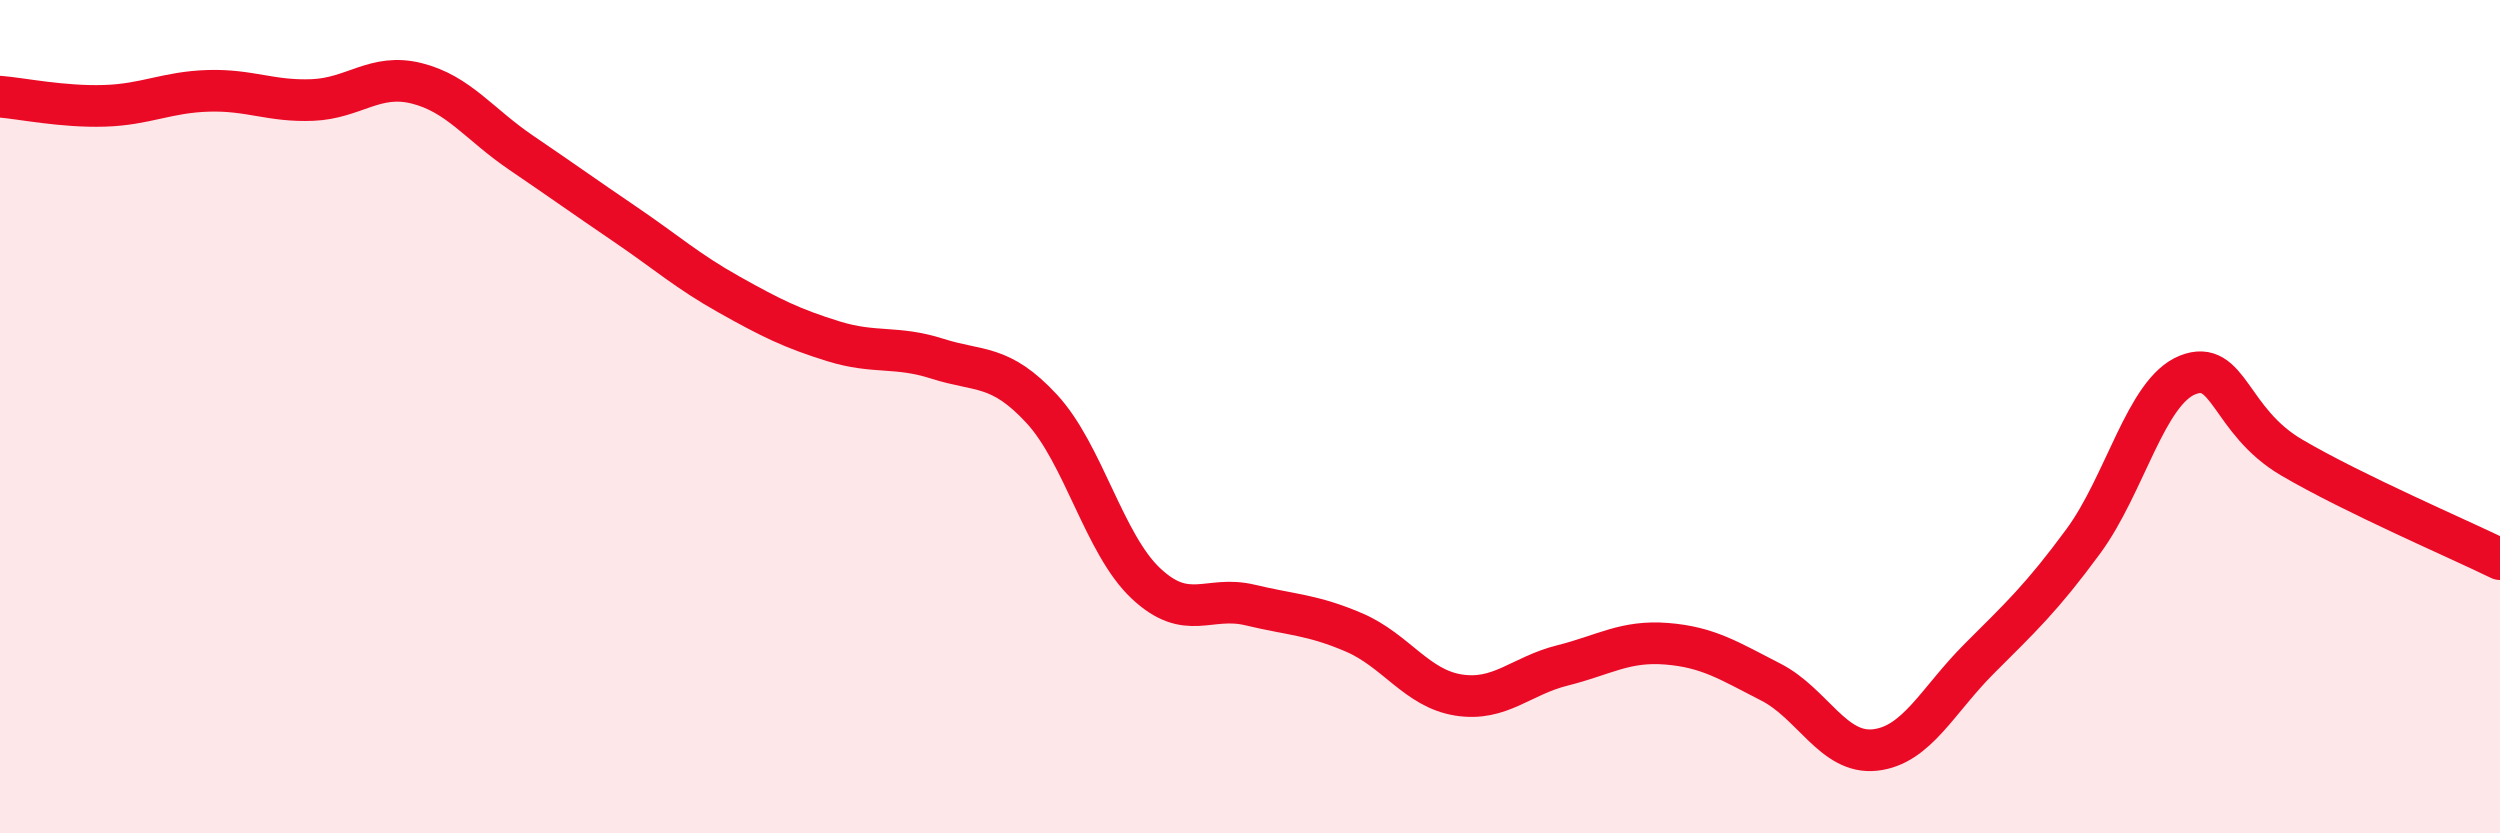
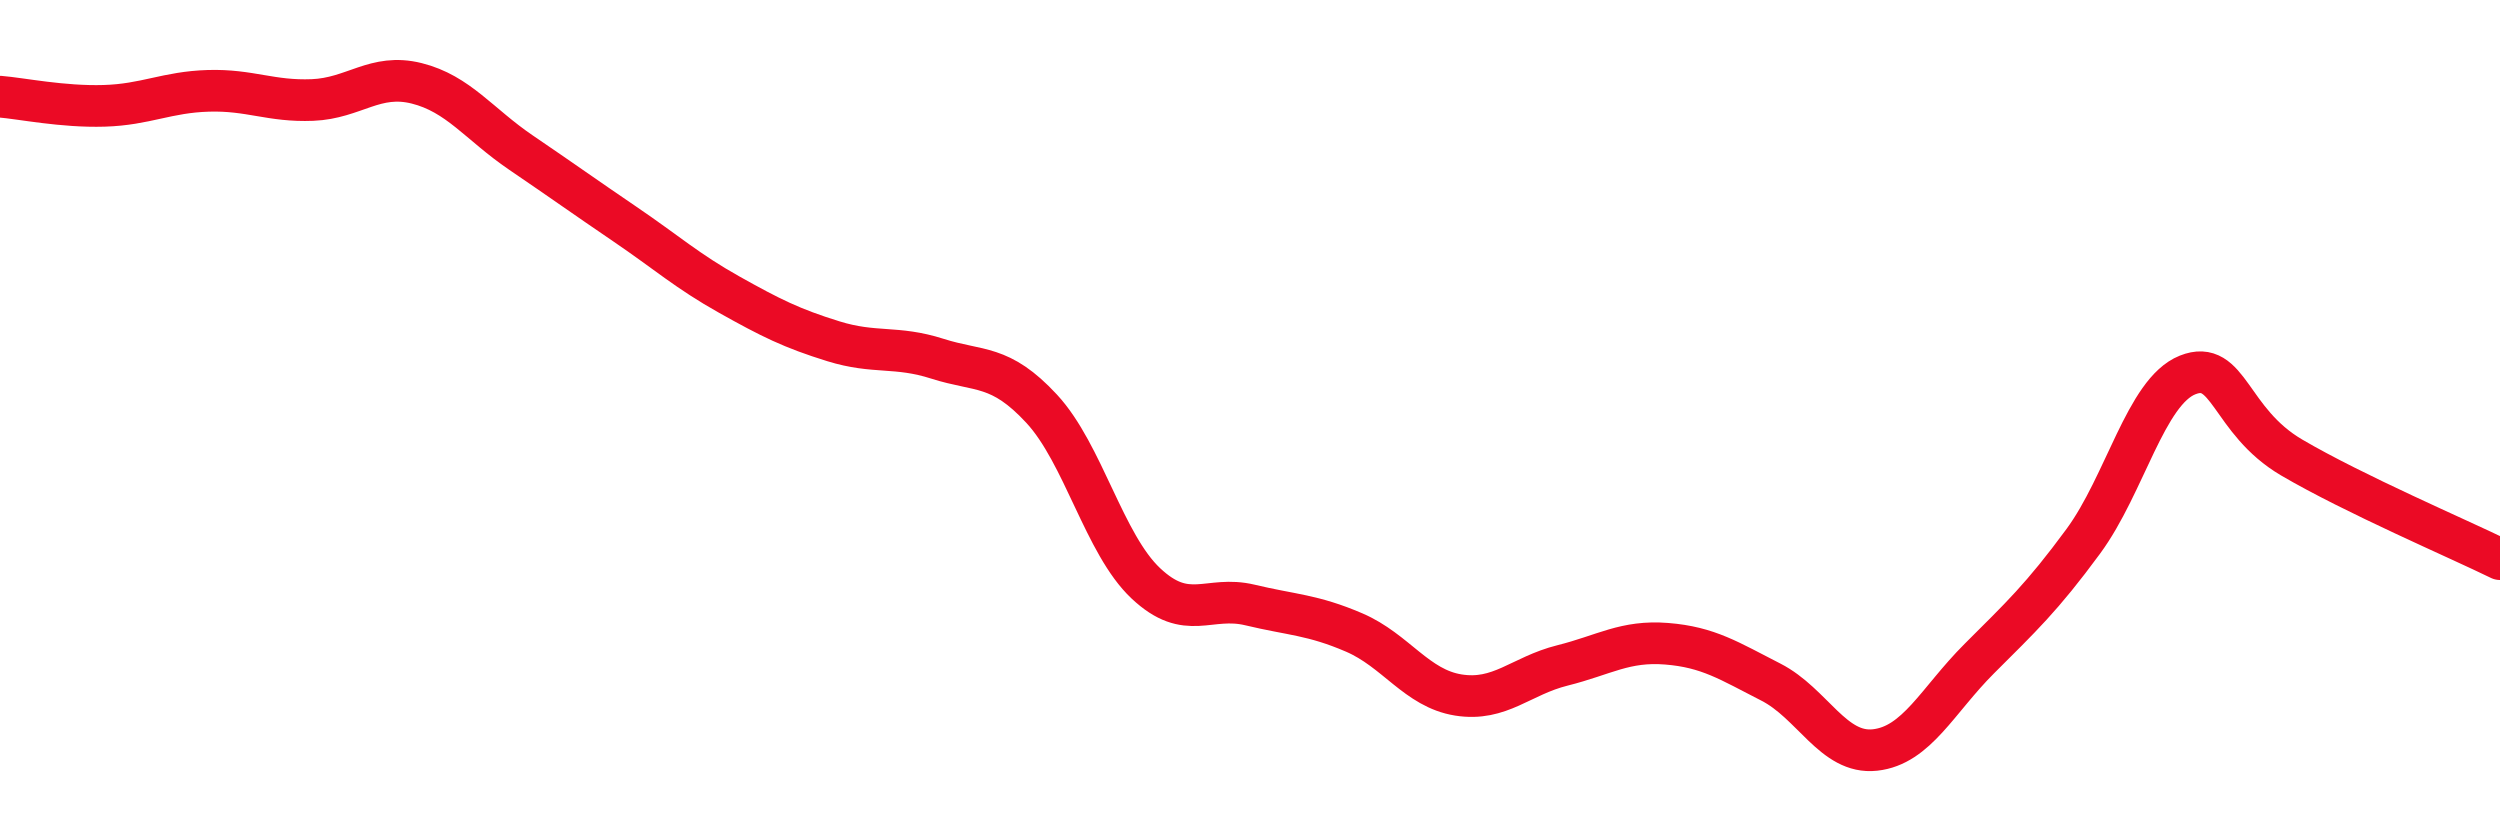
<svg xmlns="http://www.w3.org/2000/svg" width="60" height="20" viewBox="0 0 60 20">
-   <path d="M 0,2.32 C 0.5,2.36 1.5,2.57 2.5,2.54 C 3.5,2.51 4,2.21 5,2.18 C 6,2.15 6.5,2.44 7.5,2.4 C 8.5,2.36 9,1.75 10,2 C 11,2.25 11.5,2.98 12.5,3.66 C 13.5,4.34 14,4.7 15,5.38 C 16,6.06 16.5,6.51 17.5,7.07 C 18.5,7.63 19,7.88 20,8.19 C 21,8.5 21.5,8.29 22.5,8.61 C 23.5,8.93 24,8.73 25,9.81 C 26,10.89 26.5,13.06 27.5,14 C 28.5,14.94 29,14.28 30,14.52 C 31,14.76 31.5,14.75 32.5,15.18 C 33.5,15.61 34,16.52 35,16.68 C 36,16.84 36.5,16.22 37.5,15.97 C 38.5,15.72 39,15.37 40,15.45 C 41,15.53 41.5,15.86 42.5,16.37 C 43.5,16.88 44,18.11 45,18 C 46,17.89 46.5,16.81 47.5,15.81 C 48.5,14.81 49,14.35 50,12.99 C 51,11.63 51.5,9.4 52.5,9 C 53.5,8.6 53.5,10.1 55,10.98 C 56.5,11.86 59,12.93 60,13.42L60 20L0 20Z" fill="#EB0A25" opacity="0.1" stroke-linecap="round" stroke-linejoin="round" />
  <path d="M 0,2.32 C 0.5,2.36 1.5,2.57 2.5,2.54 C 3.5,2.51 4,2.21 5,2.18 C 6,2.15 6.5,2.44 7.5,2.4 C 8.5,2.36 9,1.75 10,2 C 11,2.25 11.5,2.98 12.5,3.66 C 13.5,4.34 14,4.7 15,5.38 C 16,6.06 16.5,6.51 17.5,7.07 C 18.5,7.63 19,7.88 20,8.19 C 21,8.5 21.5,8.29 22.5,8.61 C 23.5,8.93 24,8.73 25,9.81 C 26,10.89 26.5,13.06 27.5,14 C 28.5,14.94 29,14.28 30,14.52 C 31,14.76 31.5,14.75 32.5,15.18 C 33.5,15.61 34,16.52 35,16.68 C 36,16.84 36.5,16.22 37.5,15.97 C 38.5,15.72 39,15.37 40,15.45 C 41,15.53 41.5,15.86 42.5,16.37 C 43.5,16.88 44,18.11 45,18 C 46,17.89 46.5,16.81 47.5,15.81 C 48.5,14.81 49,14.35 50,12.99 C 51,11.63 51.5,9.4 52.5,9 C 53.5,8.6 53.5,10.1 55,10.98 C 56.5,11.86 59,12.93 60,13.42" stroke="#EB0A25" stroke-width="1" fill="none" stroke-linecap="round" stroke-linejoin="round" />
</svg>